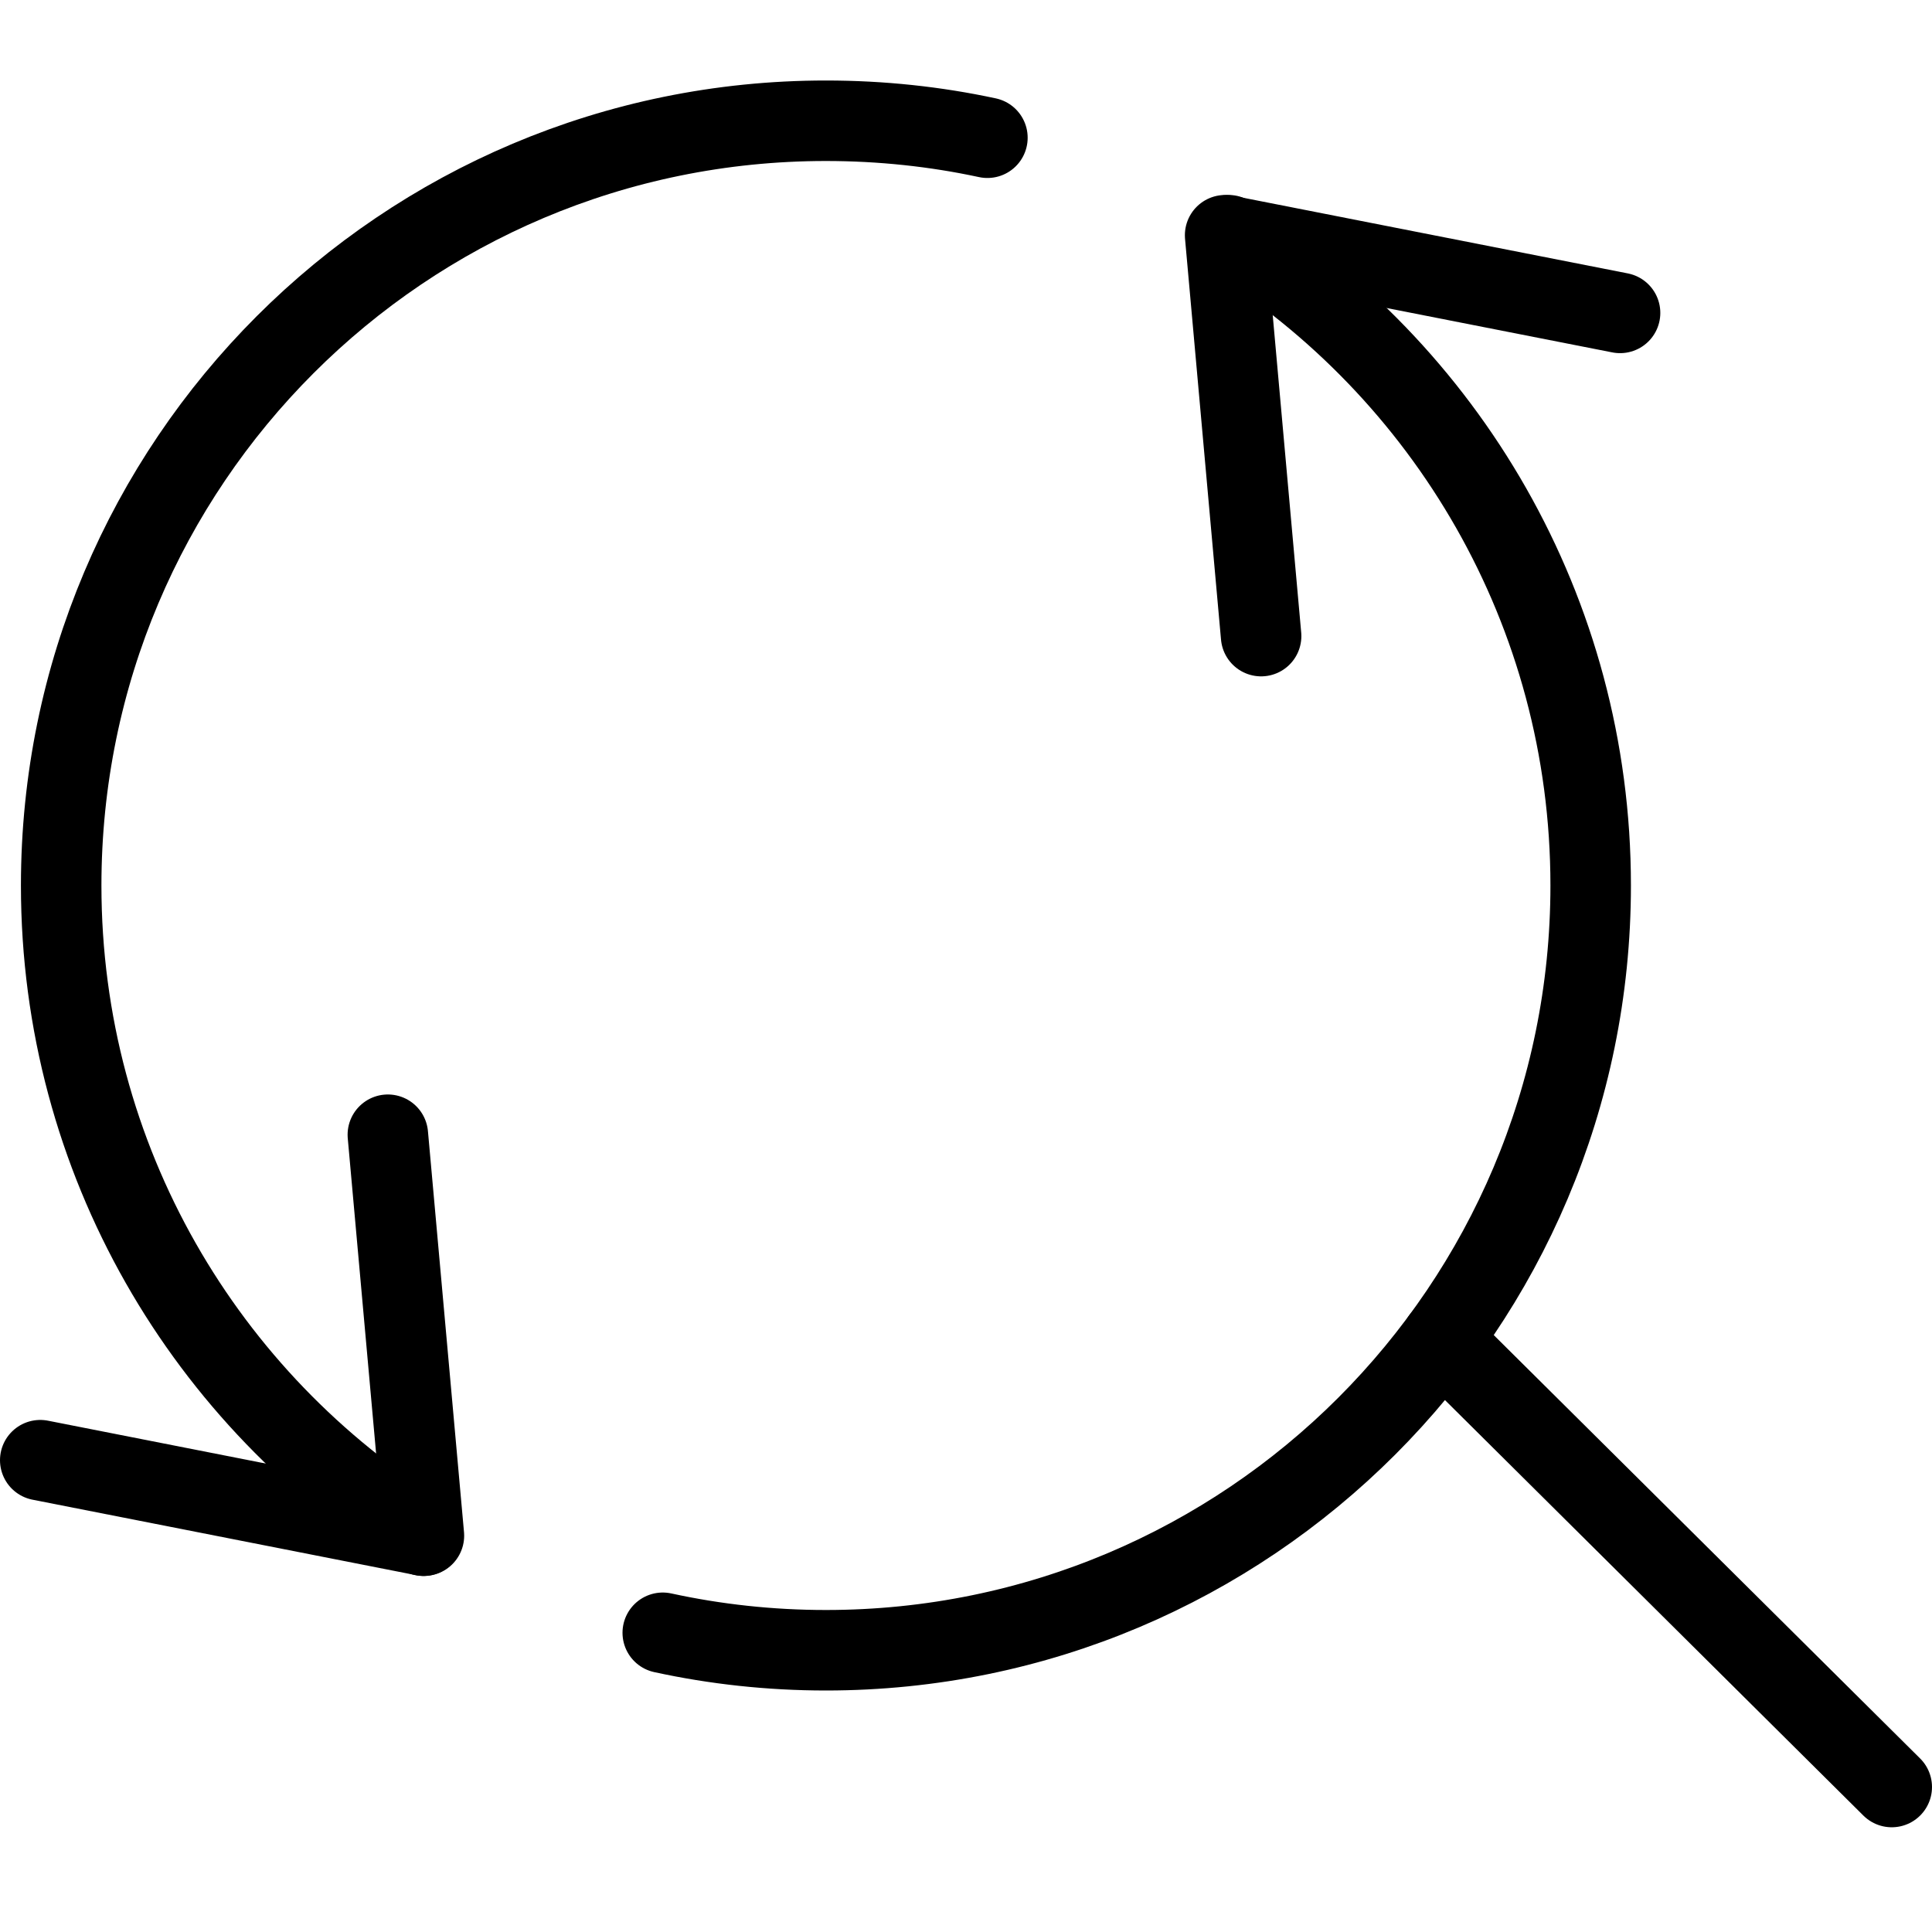
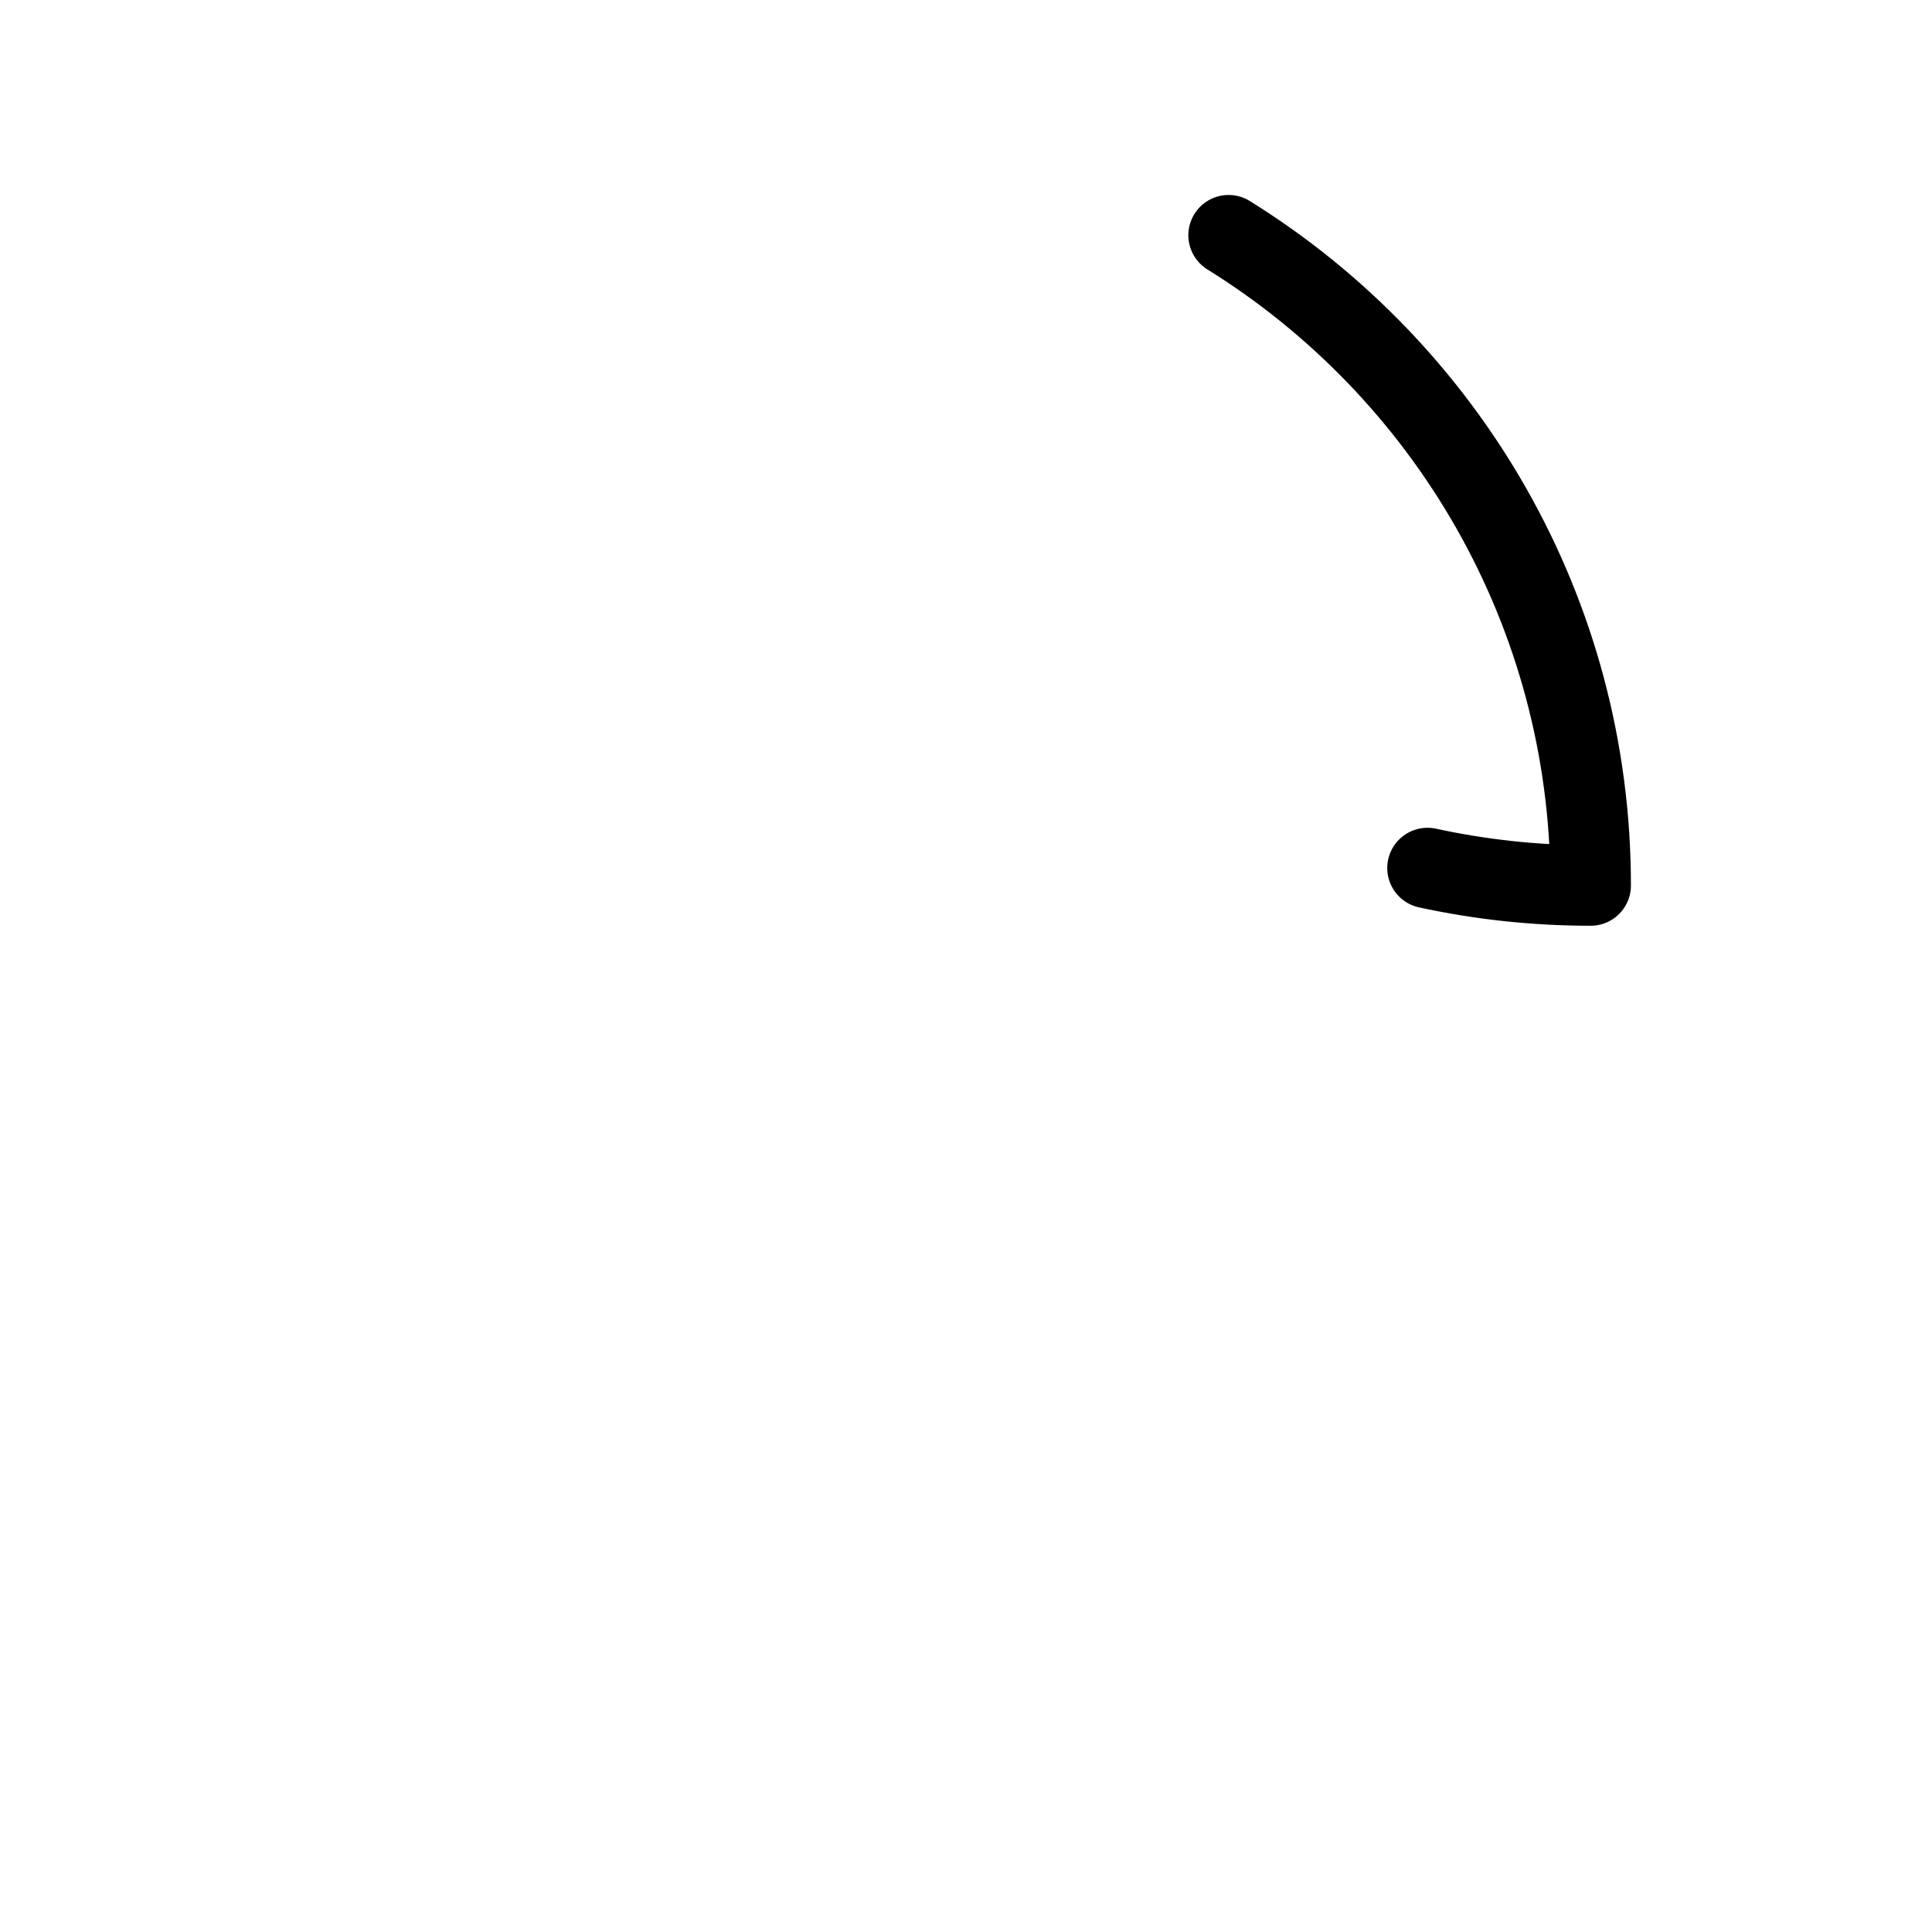
<svg xmlns="http://www.w3.org/2000/svg" version="1.1" x="0px" y="0px" width="24px" height="24px" viewBox="0 0 24 24" enable-background="new 0 0 24 24" xml:space="preserve">
  <g id="Outline_Icons_1_">
    <g id="Outline_Icons">
      <g>
-         <polyline fill="none" stroke="#000000" stroke-linecap="round" stroke-linejoin="round" stroke-miterlimit="10" points="     20.125,3.887 15.219,2.922 15.666,7.902    " />
-         <polyline fill="none" stroke="#000000" stroke-linecap="round" stroke-linejoin="round" stroke-miterlimit="10" points="     0.5,18.139 5.266,19.077 4.818,14.096    " />
-         <path fill="none" stroke="#000000" stroke-linecap="round" stroke-linejoin="round" stroke-miterlimit="10" d="M15.262,2.922     C17.961,4.598,19.76,7.588,19.76,11c0,5.246-4.254,9.5-9.5,9.5c-0.695,0-1.375-0.075-2.027-0.217" />
-         <path fill="none" stroke="#000000" stroke-linecap="round" stroke-linejoin="round" stroke-miterlimit="10" d="M5.258,19.077     C2.557,17.402,0.76,14.411,0.76,11c0-5.248,4.252-9.5,9.5-9.5c0.688,0,1.359,0.072,2.006,0.211" />
-         <line fill="none" stroke="#000000" stroke-linecap="round" stroke-linejoin="round" stroke-miterlimit="10" x1="17.904" y1="16.642" x2="23.5" y2="22.199" />
+         <path fill="none" stroke="#000000" stroke-linecap="round" stroke-linejoin="round" stroke-miterlimit="10" d="M15.262,2.922     C17.961,4.598,19.76,7.588,19.76,11c-0.695,0-1.375-0.075-2.027-0.217" />
      </g>
    </g>
    <g id="New_icons_1_">
	</g>
  </g>
  <g id="Invisible_Shape">
-     <rect fill="none" width="24" height="24" />
-   </g>
+     </g>
</svg>